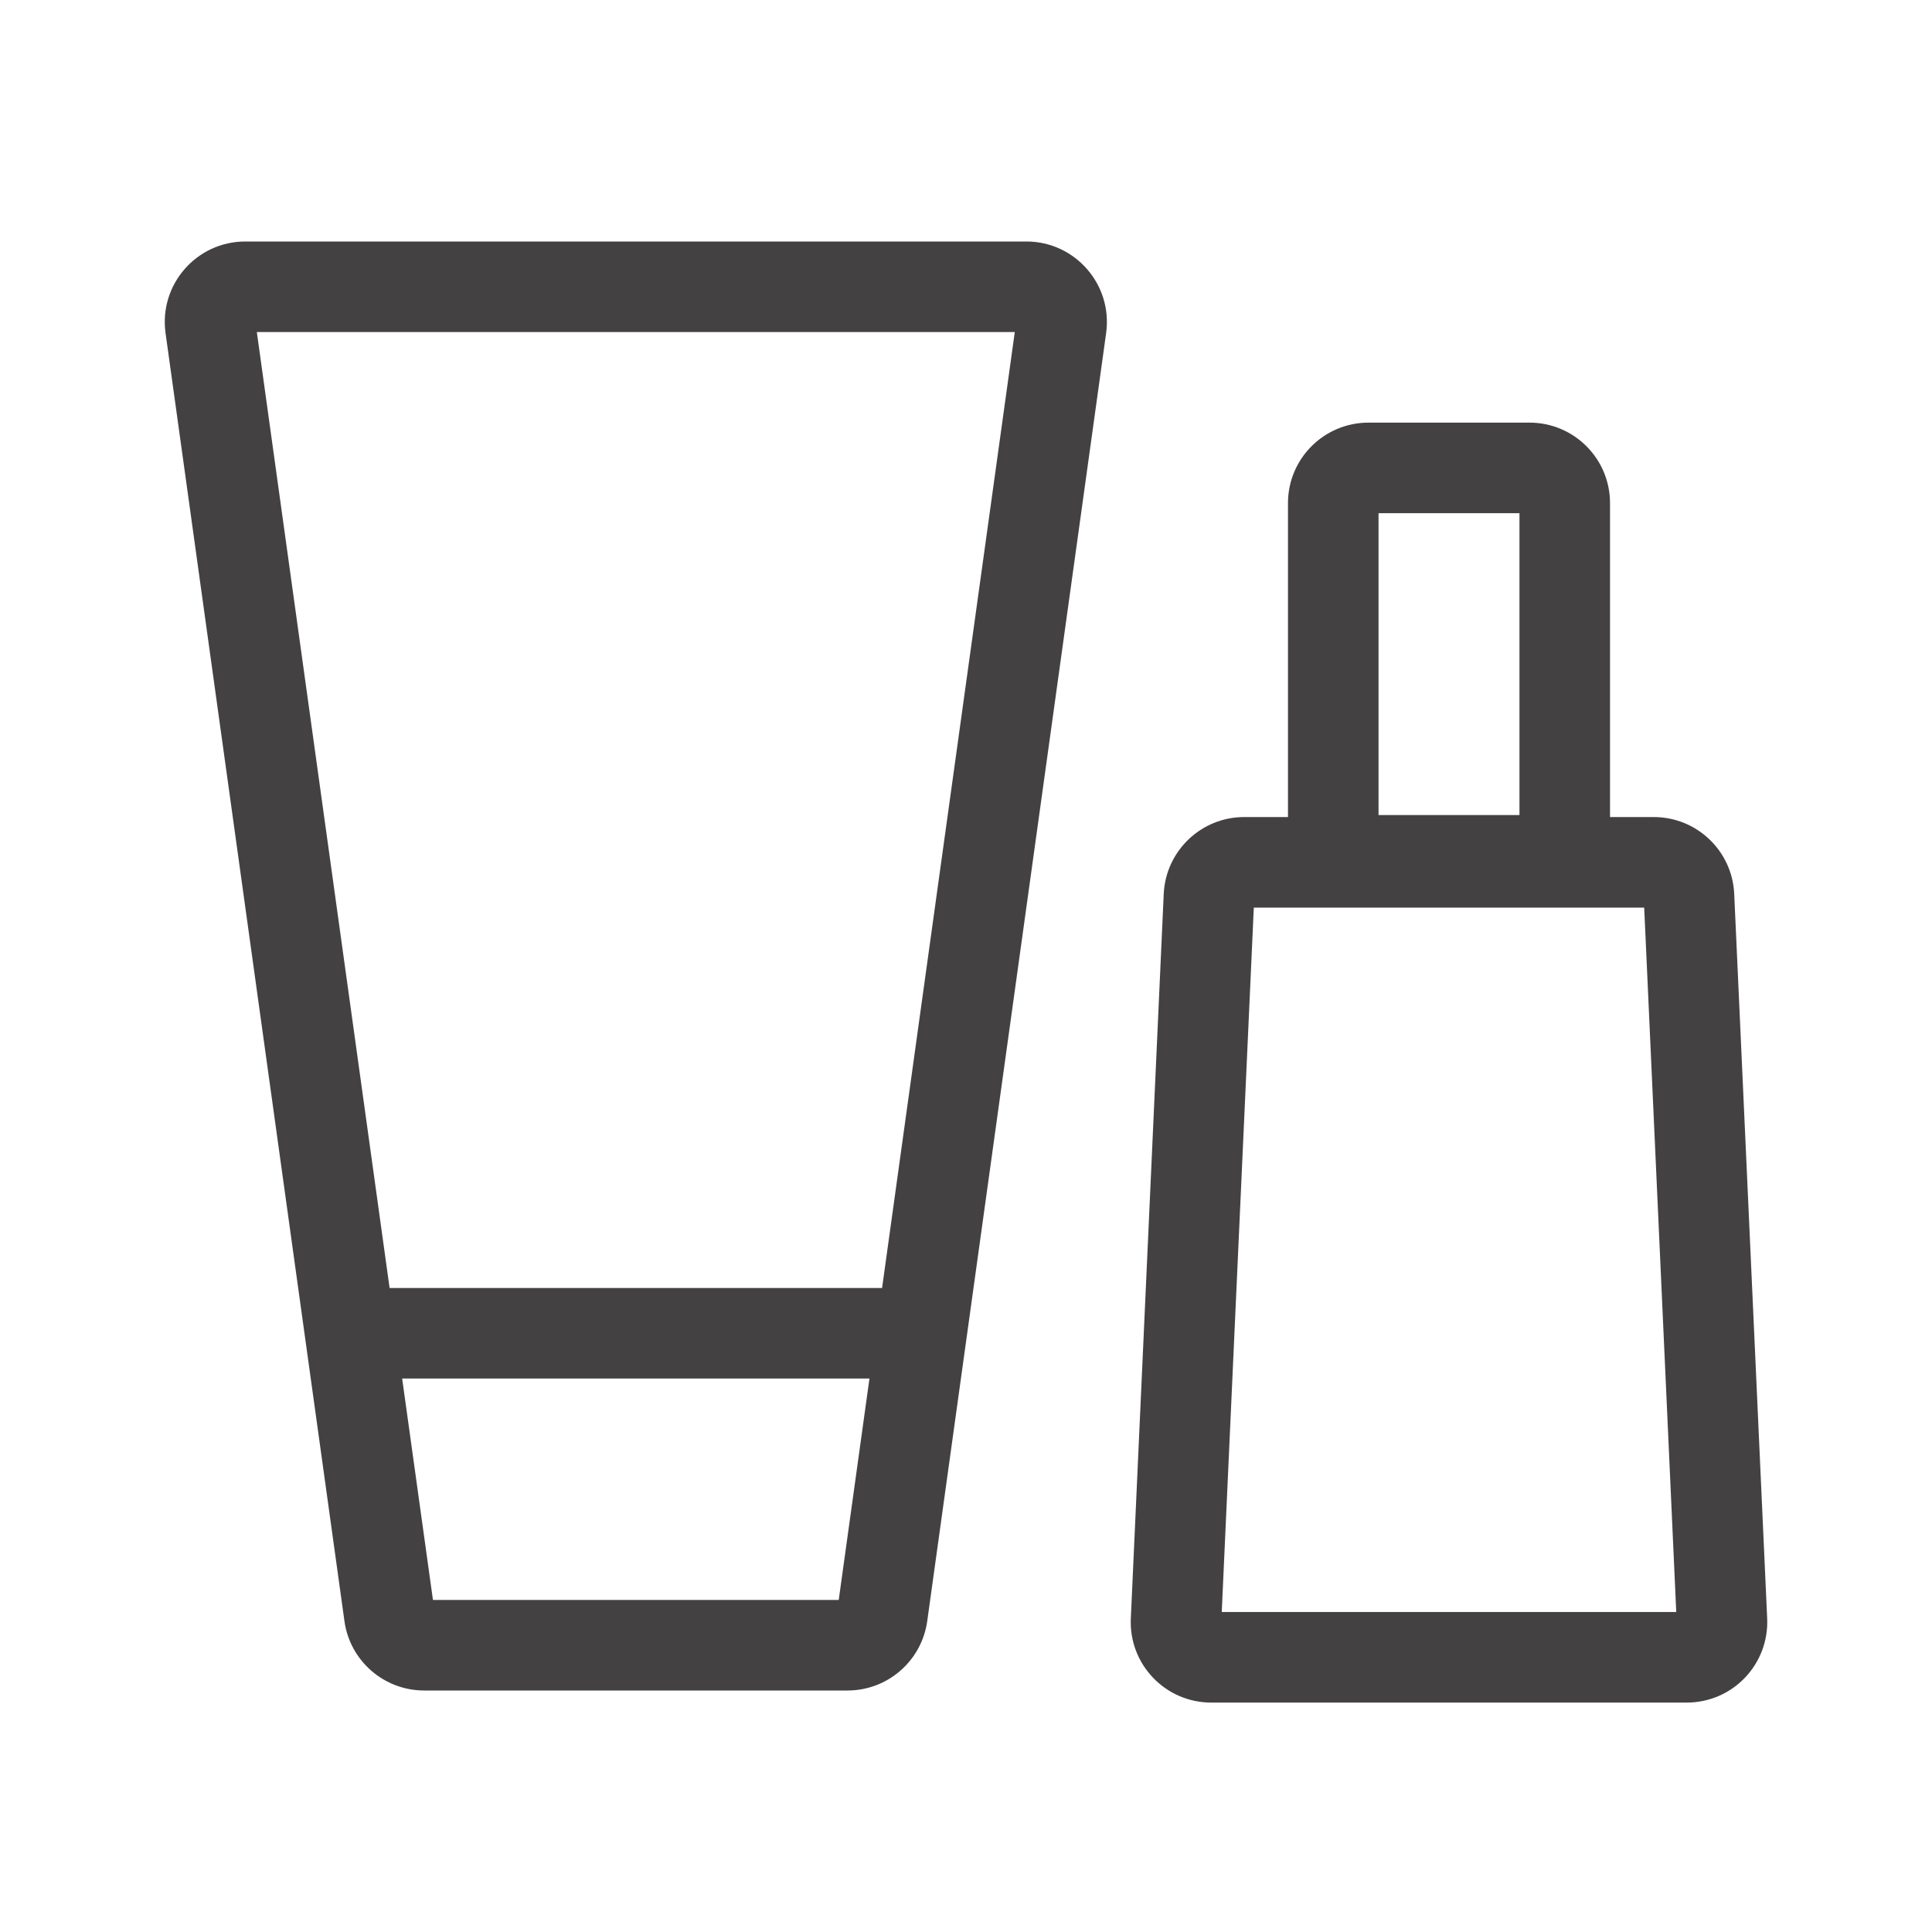
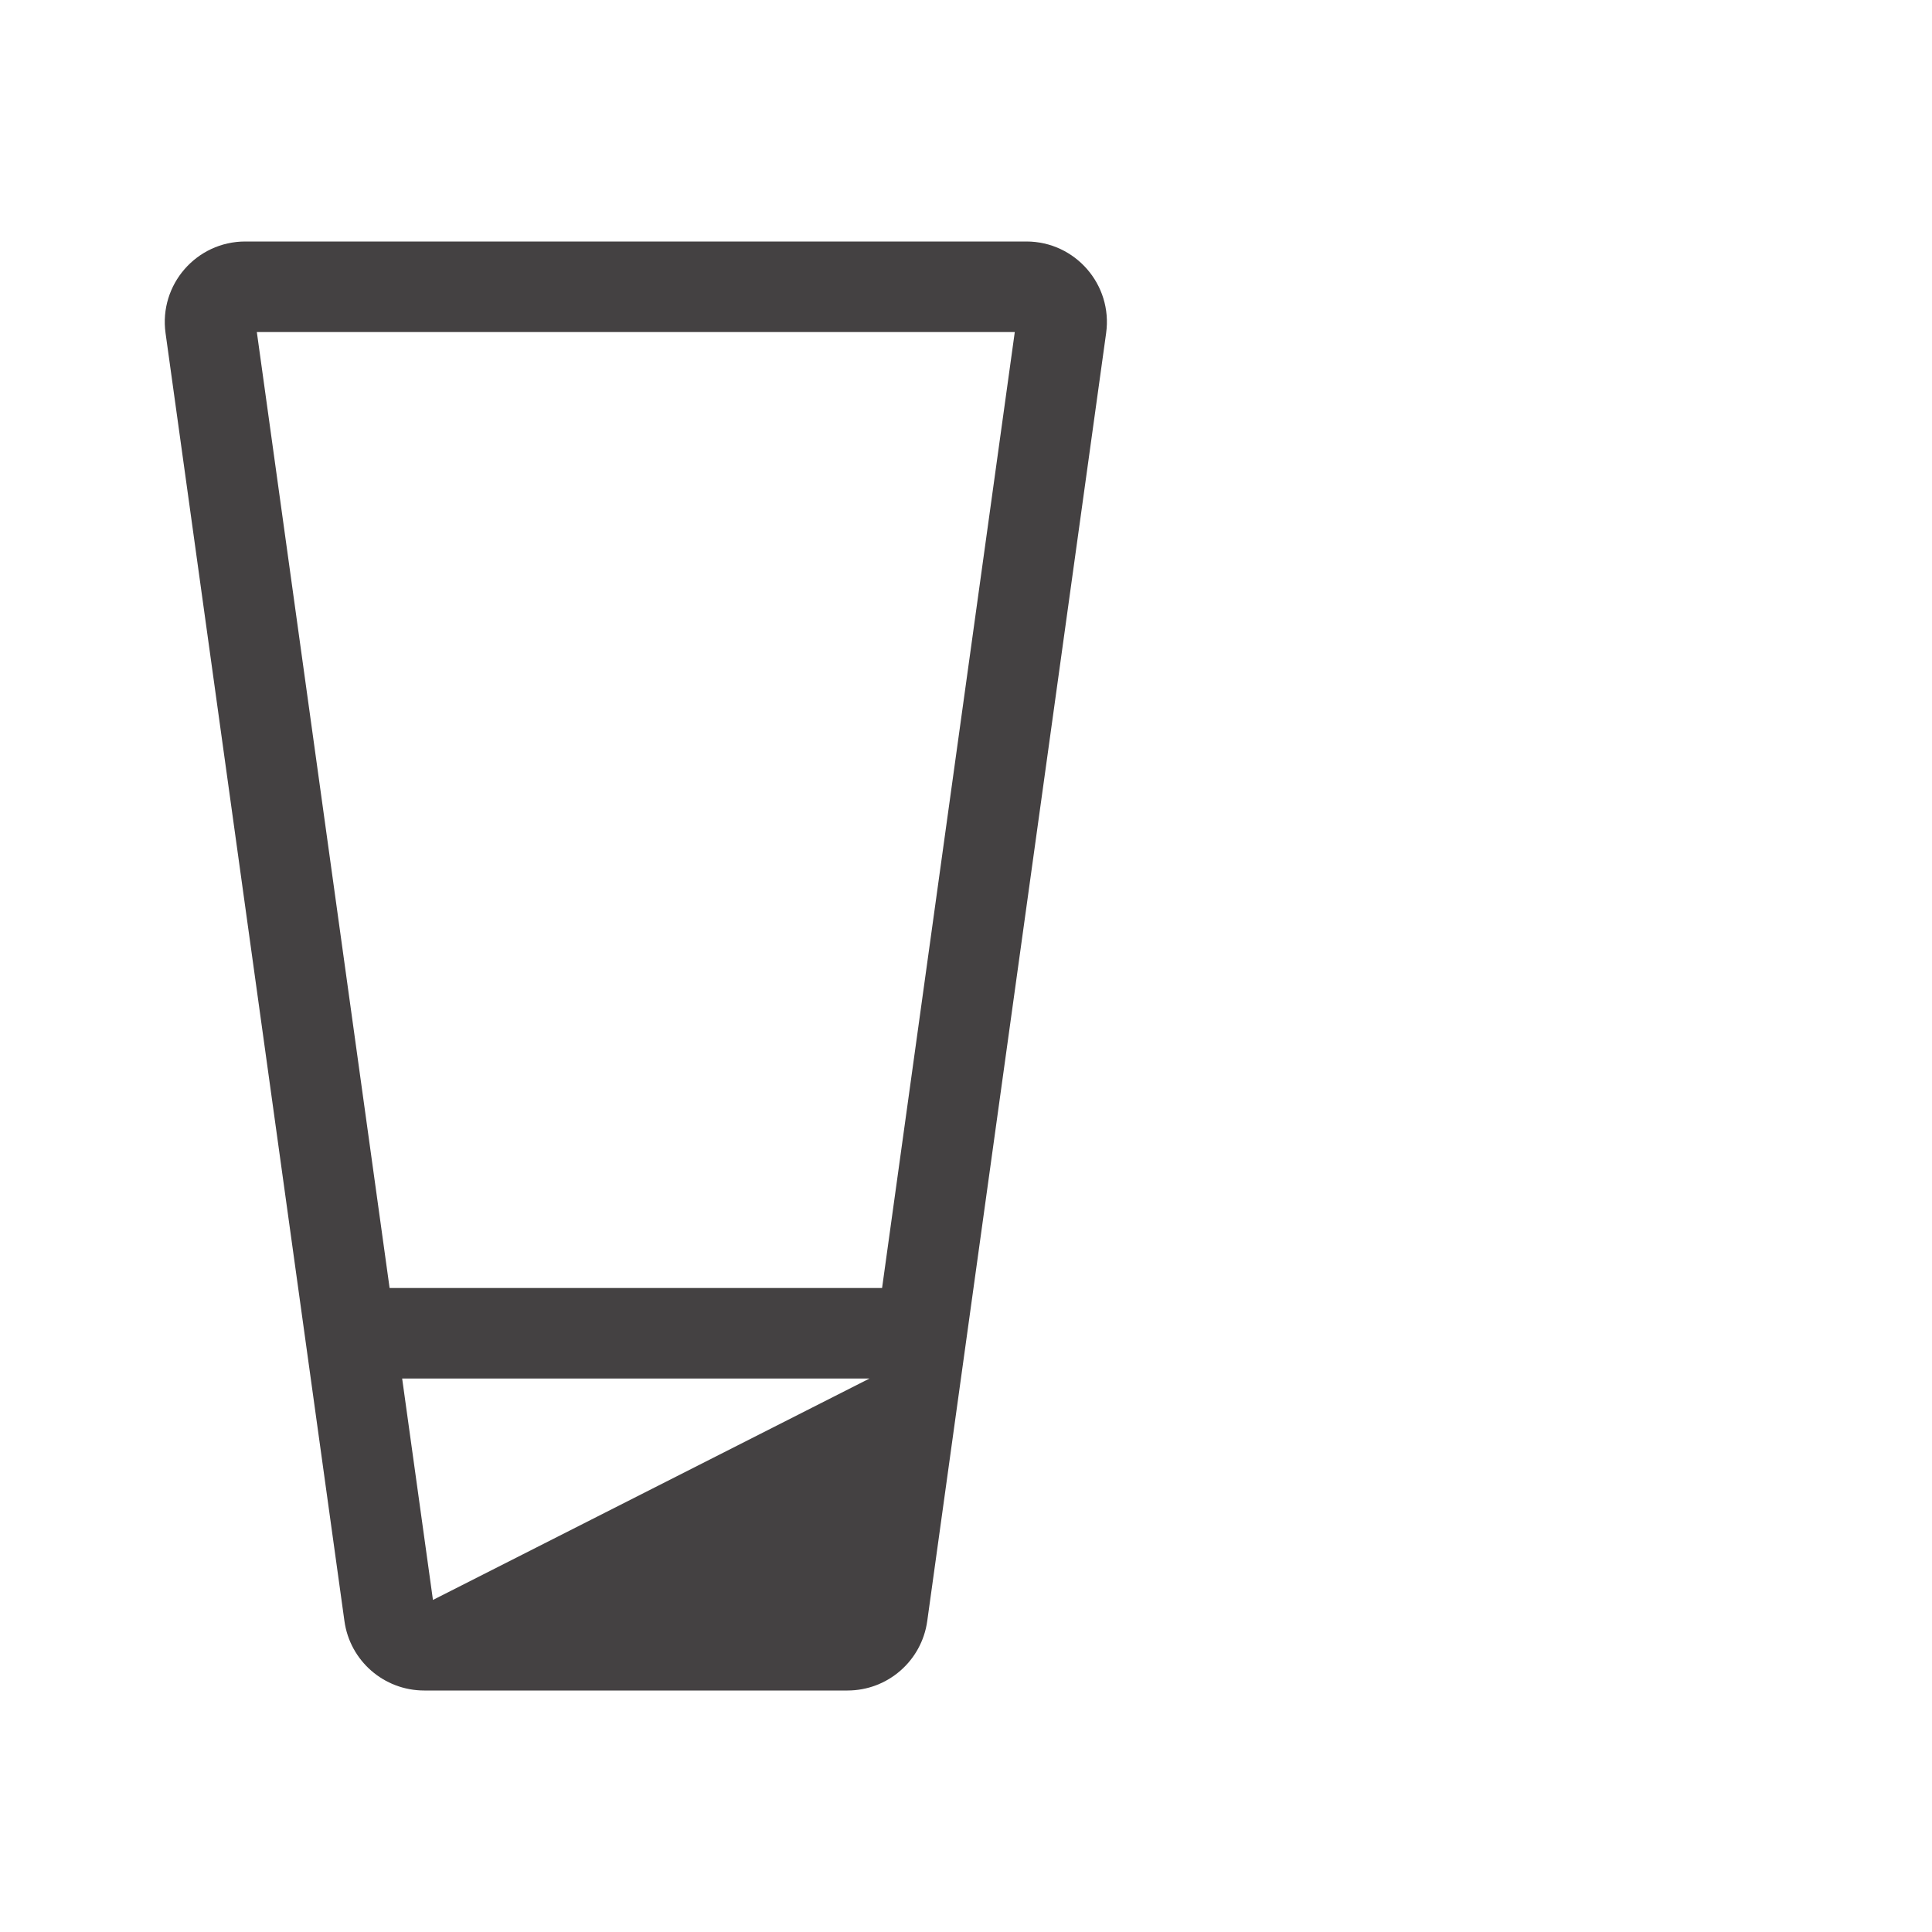
<svg xmlns="http://www.w3.org/2000/svg" fill="none" height="32" viewBox="0 0 32 32" width="32">
-   <path clip-rule="evenodd" d="M2.742 5.517L5.705 26.85C5.796 27.509 6.36 28 7.026 28H14.037C14.703 28 15.266 27.509 15.358 26.85L18.321 5.517C18.432 4.715 17.809 4 17 4H4.063C3.253 4 2.631 4.715 2.742 5.517ZM7.171 26.5H13.892L14.401 22.833H6.661L7.171 26.5ZM6.453 21.333L14.61 21.333L16.808 5.5H4.254L6.453 21.333Z" fill="#444142" fill-rule="evenodd" />
-   <path clip-rule="evenodd" d="M22.667 7C21.93 7 21.333 7.597 21.333 8.333V13.533H20.607C19.895 13.533 19.308 14.094 19.275 14.806L18.73 26.806C18.695 27.566 19.302 28.2 20.062 28.2H27.938C28.698 28.2 29.304 27.566 29.27 26.806L28.724 14.806C28.692 14.094 28.105 13.533 27.392 13.533H26.667V8.333C26.667 7.597 26.07 7 25.333 7H22.667ZM22.833 8.5V13.5H25.167V8.5H22.833ZM27.233 15.033H20.767L20.236 26.7H27.764L27.233 15.033Z" fill="#444142" fill-rule="evenodd" />
+   <path clip-rule="evenodd" d="M2.742 5.517L5.705 26.85C5.796 27.509 6.36 28 7.026 28H14.037C14.703 28 15.266 27.509 15.358 26.85L18.321 5.517C18.432 4.715 17.809 4 17 4H4.063C3.253 4 2.631 4.715 2.742 5.517ZM7.171 26.5L14.401 22.833H6.661L7.171 26.5ZM6.453 21.333L14.61 21.333L16.808 5.5H4.254L6.453 21.333Z" fill="#444142" fill-rule="evenodd" />
</svg>